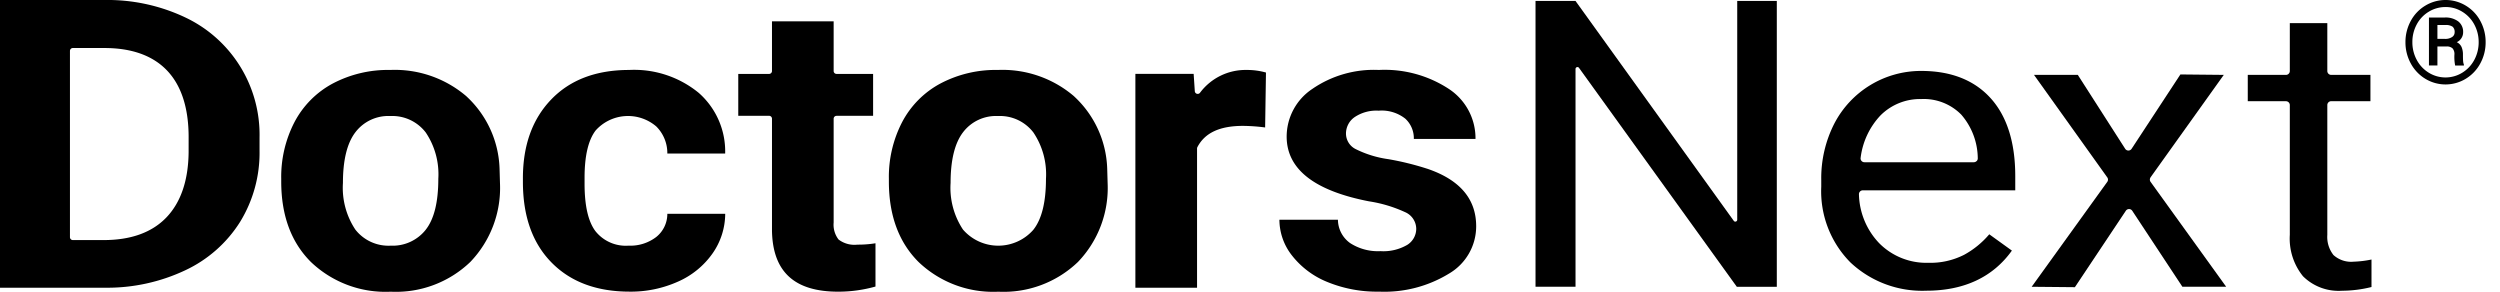
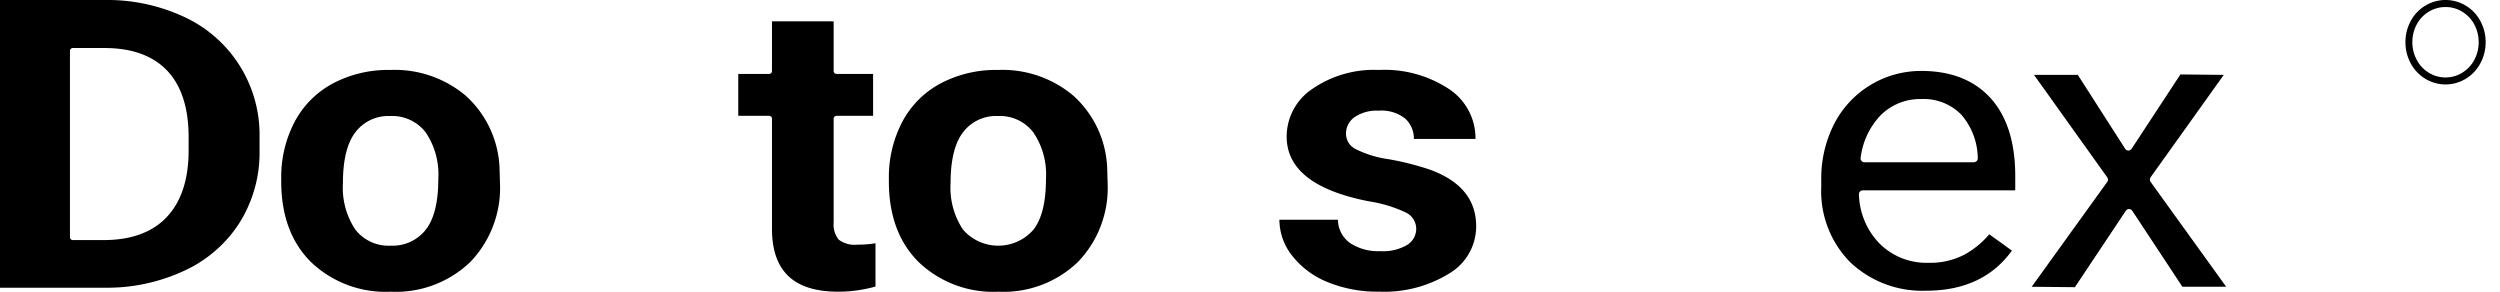
<svg xmlns="http://www.w3.org/2000/svg" width="300" height="35" viewBox="0 0 300 35">
  <defs>
    <clipPath id="a">
      <rect width="300" height="35" transform="translate(64 -75)" fill="none" />
    </clipPath>
    <clipPath id="b">
      <rect width="298.276" height="35" />
    </clipPath>
  </defs>
  <g transform="translate(-64 75)" clip-path="url(#a)">
    <g transform="translate(64 -75)">
      <g transform="translate(0 0)" clip-path="url(#b)">
-         <path d="M183.566,26.349a.231.231,0,0,1-.161.22.215.215,0,0,1-.071.012.229.229,0,0,1-.187-.1L164.161.1h-4.8V34.393h4.8V8.262a.23.23,0,0,1,.16-.22.222.222,0,0,1,.072-.012.231.231,0,0,1,.187.1l18.935,26.267h4.8V.1h-4.75Z" transform="translate(24.902 0.016)" />
        <path d="M201.012,7.361a11.716,11.716,0,0,0-10.435,6.328,14.386,14.386,0,0,0-1.562,6.764v.806a12.125,12.125,0,0,0,3.5,9.081,12.566,12.566,0,0,0,9.089,3.394c4.538,0,8-1.619,10.287-4.812l-2.715-1.958a10.6,10.6,0,0,1-3.011,2.458,8.926,8.926,0,0,1-4.306.963,7.96,7.96,0,0,1-5.908-2.37,8.774,8.774,0,0,1-2.413-5.838.463.463,0,0,1,.463-.489h18.294V19.979c0-4.046-1-7.194-2.967-9.36s-4.762-3.258-8.314-3.258m6.649,10.809a.464.464,0,0,1-.338.147H194.192a.46.46,0,0,1-.352-.164.454.454,0,0,1-.1-.372,8.991,8.991,0,0,1,2.38-5.079,6.7,6.7,0,0,1,4.9-1.967,6.314,6.314,0,0,1,4.8,1.874,8.091,8.091,0,0,1,1.977,5.216.462.462,0,0,1-.124.346" transform="translate(29.536 1.151)" />
        <path d="M225.115,20.078l8.792-12.3L228.7,7.725l-5.854,8.923a.462.462,0,0,1-.386.209h0a.464.464,0,0,1-.387-.212l-5.683-8.867h-5.256l8.791,12.3a.46.46,0,0,1,0,.539l-9.071,12.588,5.186.049,6.113-9.169a.462.462,0,0,1,.77,0l6.017,9.118h5.254l-9.07-12.586a.46.46,0,0,1,0-.539" transform="translate(32.947 1.208)" />
-         <path d="M243.549,30.208a3.5,3.5,0,0,1-.723-2.392V12.232a.464.464,0,0,1,.463-.463H248V8.611h-4.711a.464.464,0,0,1-.463-.463V2.4h-4.5v5.75a.464.464,0,0,1-.464.463h-4.582v3.159h4.582a.464.464,0,0,1,.464.463V27.8a7.179,7.179,0,0,0,1.581,4.973,6.06,6.06,0,0,0,4.7,1.74,14.728,14.728,0,0,0,3.52-.446v-3.3a12.131,12.131,0,0,1-2.136.259,3.159,3.159,0,0,1-2.442-.811" transform="translate(36.452 0.375)" />
        <path d="M51.429,10.437A13.205,13.205,0,0,0,42.274,7.26,14.185,14.185,0,0,0,35.345,8.9a11.115,11.115,0,0,0-4.571,4.624,14.273,14.273,0,0,0-1.588,6.806v.308q0,6.119,3.572,9.674a12.96,12.96,0,0,0,9.566,3.558A12.892,12.892,0,0,0,51.876,30.3a12.82,12.82,0,0,0,3.56-9.473l-.051-1.754a12.322,12.322,0,0,0-3.957-8.631m-4.9,15.991a5.052,5.052,0,0,1-4.2,1.911,5.042,5.042,0,0,1-4.252-1.934,9.056,9.056,0,0,1-1.485-5.593q0-4.111,1.485-6.068a4.961,4.961,0,0,1,4.2-1.96,5.048,5.048,0,0,1,4.25,1.971,8.964,8.964,0,0,1,1.511,5.557q0,4.2-1.511,6.115" transform="translate(4.561 1.135)" />
-         <path d="M62.988,14.531a5.216,5.216,0,0,1,7.284-.494A4.516,4.516,0,0,1,71.6,17.291h6.94A9.352,9.352,0,0,0,75.357,10,12.214,12.214,0,0,0,67.021,7.26q-5.94,0-9.347,3.534t-3.405,9.461V20.7q0,6.166,3.431,9.662t9.373,3.5a13.814,13.814,0,0,0,5.8-1.2A9.949,9.949,0,0,0,77.009,29.3a8.328,8.328,0,0,0,1.536-4.777H71.6A3.543,3.543,0,0,1,70.273,27.3a5.1,5.1,0,0,1-3.329,1.043,4.646,4.646,0,0,1-3.968-1.734q-1.308-1.733-1.308-5.7v-.713q0-3.918,1.32-5.663" transform="translate(8.48 1.135)" />
        <path d="M114.493,10.437a13.205,13.205,0,0,0-9.155-3.177A14.178,14.178,0,0,0,98.41,8.9a11.112,11.112,0,0,0-4.572,4.624,14.274,14.274,0,0,0-1.588,6.806v.308q0,6.119,3.572,9.674a12.96,12.96,0,0,0,9.566,3.558A12.892,12.892,0,0,0,114.94,30.3a12.82,12.82,0,0,0,3.56-9.473l-.051-1.754a12.322,12.322,0,0,0-3.957-8.631m-4.9,15.991a5.6,5.6,0,0,1-8.451-.023,9.056,9.056,0,0,1-1.485-5.593q0-4.111,1.485-6.068a4.961,4.961,0,0,1,4.2-1.96,5.048,5.048,0,0,1,4.25,1.971,8.964,8.964,0,0,1,1.511,5.557q0,4.2-1.511,6.115" transform="translate(14.415 1.135)" />
        <path d="M150.527,19.116a34.2,34.2,0,0,0-4.661-1.15,12.655,12.655,0,0,1-3.931-1.209,2.088,2.088,0,0,1-1.165-1.837,2.4,2.4,0,0,1,1.024-1.991,4.676,4.676,0,0,1,2.894-.783,4.563,4.563,0,0,1,3.2.96,3.192,3.192,0,0,1,1.024,2.43h7.4a7.076,7.076,0,0,0-3.162-5.976,14.045,14.045,0,0,0-8.438-2.3,13.026,13.026,0,0,0-8,2.288,6.882,6.882,0,0,0-3.061,5.7q0,5.857,9.885,7.778a16.151,16.151,0,0,1,4.316,1.292A2.2,2.2,0,0,1,149.2,26.3a2.275,2.275,0,0,1-1.088,1.955,5.687,5.687,0,0,1-3.214.748,6.129,6.129,0,0,1-3.636-.972,3.485,3.485,0,0,1-1.459-2.8H132.78a6.968,6.968,0,0,0,1.537,4.327,10.252,10.252,0,0,0,4.239,3.154,15.661,15.661,0,0,0,6.184,1.15,14.861,14.861,0,0,0,8.4-2.17,6.569,6.569,0,0,0,3.253-5.678q0-4.908-5.865-6.9" transform="translate(20.748 1.135)" />
        <path d="M22.147,2.051A21.808,21.808,0,0,0,12.535,0H0V34.526H12.618a21.935,21.935,0,0,0,9.6-2.087,15.558,15.558,0,0,0,6.59-5.809,15.841,15.841,0,0,0,2.337-8.561V16.48a15.558,15.558,0,0,0-9-14.429m.489,16.232c-.037,3.367-.932,5.993-2.658,7.8s-4.26,2.726-7.527,2.726H8.74a.345.345,0,0,1-.346-.346V6.11a.346.346,0,0,1,.346-.347h3.795c3.286,0,5.818.913,7.526,2.715s2.575,4.486,2.575,7.979Z" transform="translate(0 0)" />
        <path d="M88.655,28.394a2.91,2.91,0,0,1-.589-2.04V13.9a.346.346,0,0,1,.346-.347H92.8V8.522H88.412a.346.346,0,0,1-.346-.346V2.215h-7.4V8.177a.346.346,0,0,1-.346.346h-3.7V13.55h3.7a.346.346,0,0,1,.346.347V27.375c.1,4.9,2.7,7.279,7.94,7.279a16.461,16.461,0,0,0,4.48-.616V28.845a12.811,12.811,0,0,1-2.177.165,3.129,3.129,0,0,1-2.254-.616" transform="translate(11.972 0.347)" />
-         <path d="M125.584,10a.347.347,0,0,1-.273.133.345.345,0,0,1-.347-.324l-.139-2.079h-6.992V33.391h7.4V16.685a.35.35,0,0,1,.039-.16c.894-1.719,2.683-2.554,5.467-2.554a21.815,21.815,0,0,1,2.664.19l.1-6.592a8.358,8.358,0,0,0-2.3-.309A6.824,6.824,0,0,0,125.584,10" transform="translate(18.413 1.135)" />
-         <path d="M256.163,6.3A2.3,2.3,0,0,0,256,5.363a1.2,1.2,0,0,0-.579-.586,1.3,1.3,0,0,0,.765-1.178,1.581,1.581,0,0,0-.59-1.318,2.541,2.541,0,0,0-1.612-.464h-1.9V7.575H253.1V5.293h1.071a1.014,1.014,0,0,1,.745.227,1.03,1.03,0,0,1,.224.742,5.374,5.374,0,0,0,.088,1.314h1.05V7.468a1.336,1.336,0,0,1-.091-.386c-.016-.154-.023-.416-.023-.786m-1.318-2.128a1.445,1.445,0,0,1-.823.216H253.1V2.718h.955a1.427,1.427,0,0,1,.871.207.83.83,0,0,1,.24.674.657.657,0,0,1-.321.569" transform="translate(39.39 0.284)" />
        <path d="M258.632,2.519A4.743,4.743,0,0,0,256.878.674a4.689,4.689,0,0,0-4.845,0,4.743,4.743,0,0,0-1.754,1.845,5.254,5.254,0,0,0-.634,2.541,5.252,5.252,0,0,0,.636,2.547,4.813,4.813,0,0,0,1.752,1.849,4.665,4.665,0,0,0,4.831.007,4.794,4.794,0,0,0,1.758-1.845,5.241,5.241,0,0,0,.644-2.558,5.267,5.267,0,0,0-.634-2.541m-.715,4.646a3.981,3.981,0,0,1-1.447,1.554,3.829,3.829,0,0,1-4.024.009A3.979,3.979,0,0,1,251,7.186a4.418,4.418,0,0,1-.525-2.129A4.4,4.4,0,0,1,251,2.928,3.934,3.934,0,0,1,252.453,1.4a3.817,3.817,0,0,1,2-.556,3.758,3.758,0,0,1,2.033.58,3.972,3.972,0,0,1,1.436,1.546,4.424,4.424,0,0,1,.508,2.092,4.444,4.444,0,0,1-.515,2.108" transform="translate(39.01 0)" />
      </g>
    </g>
  </g>
</svg>